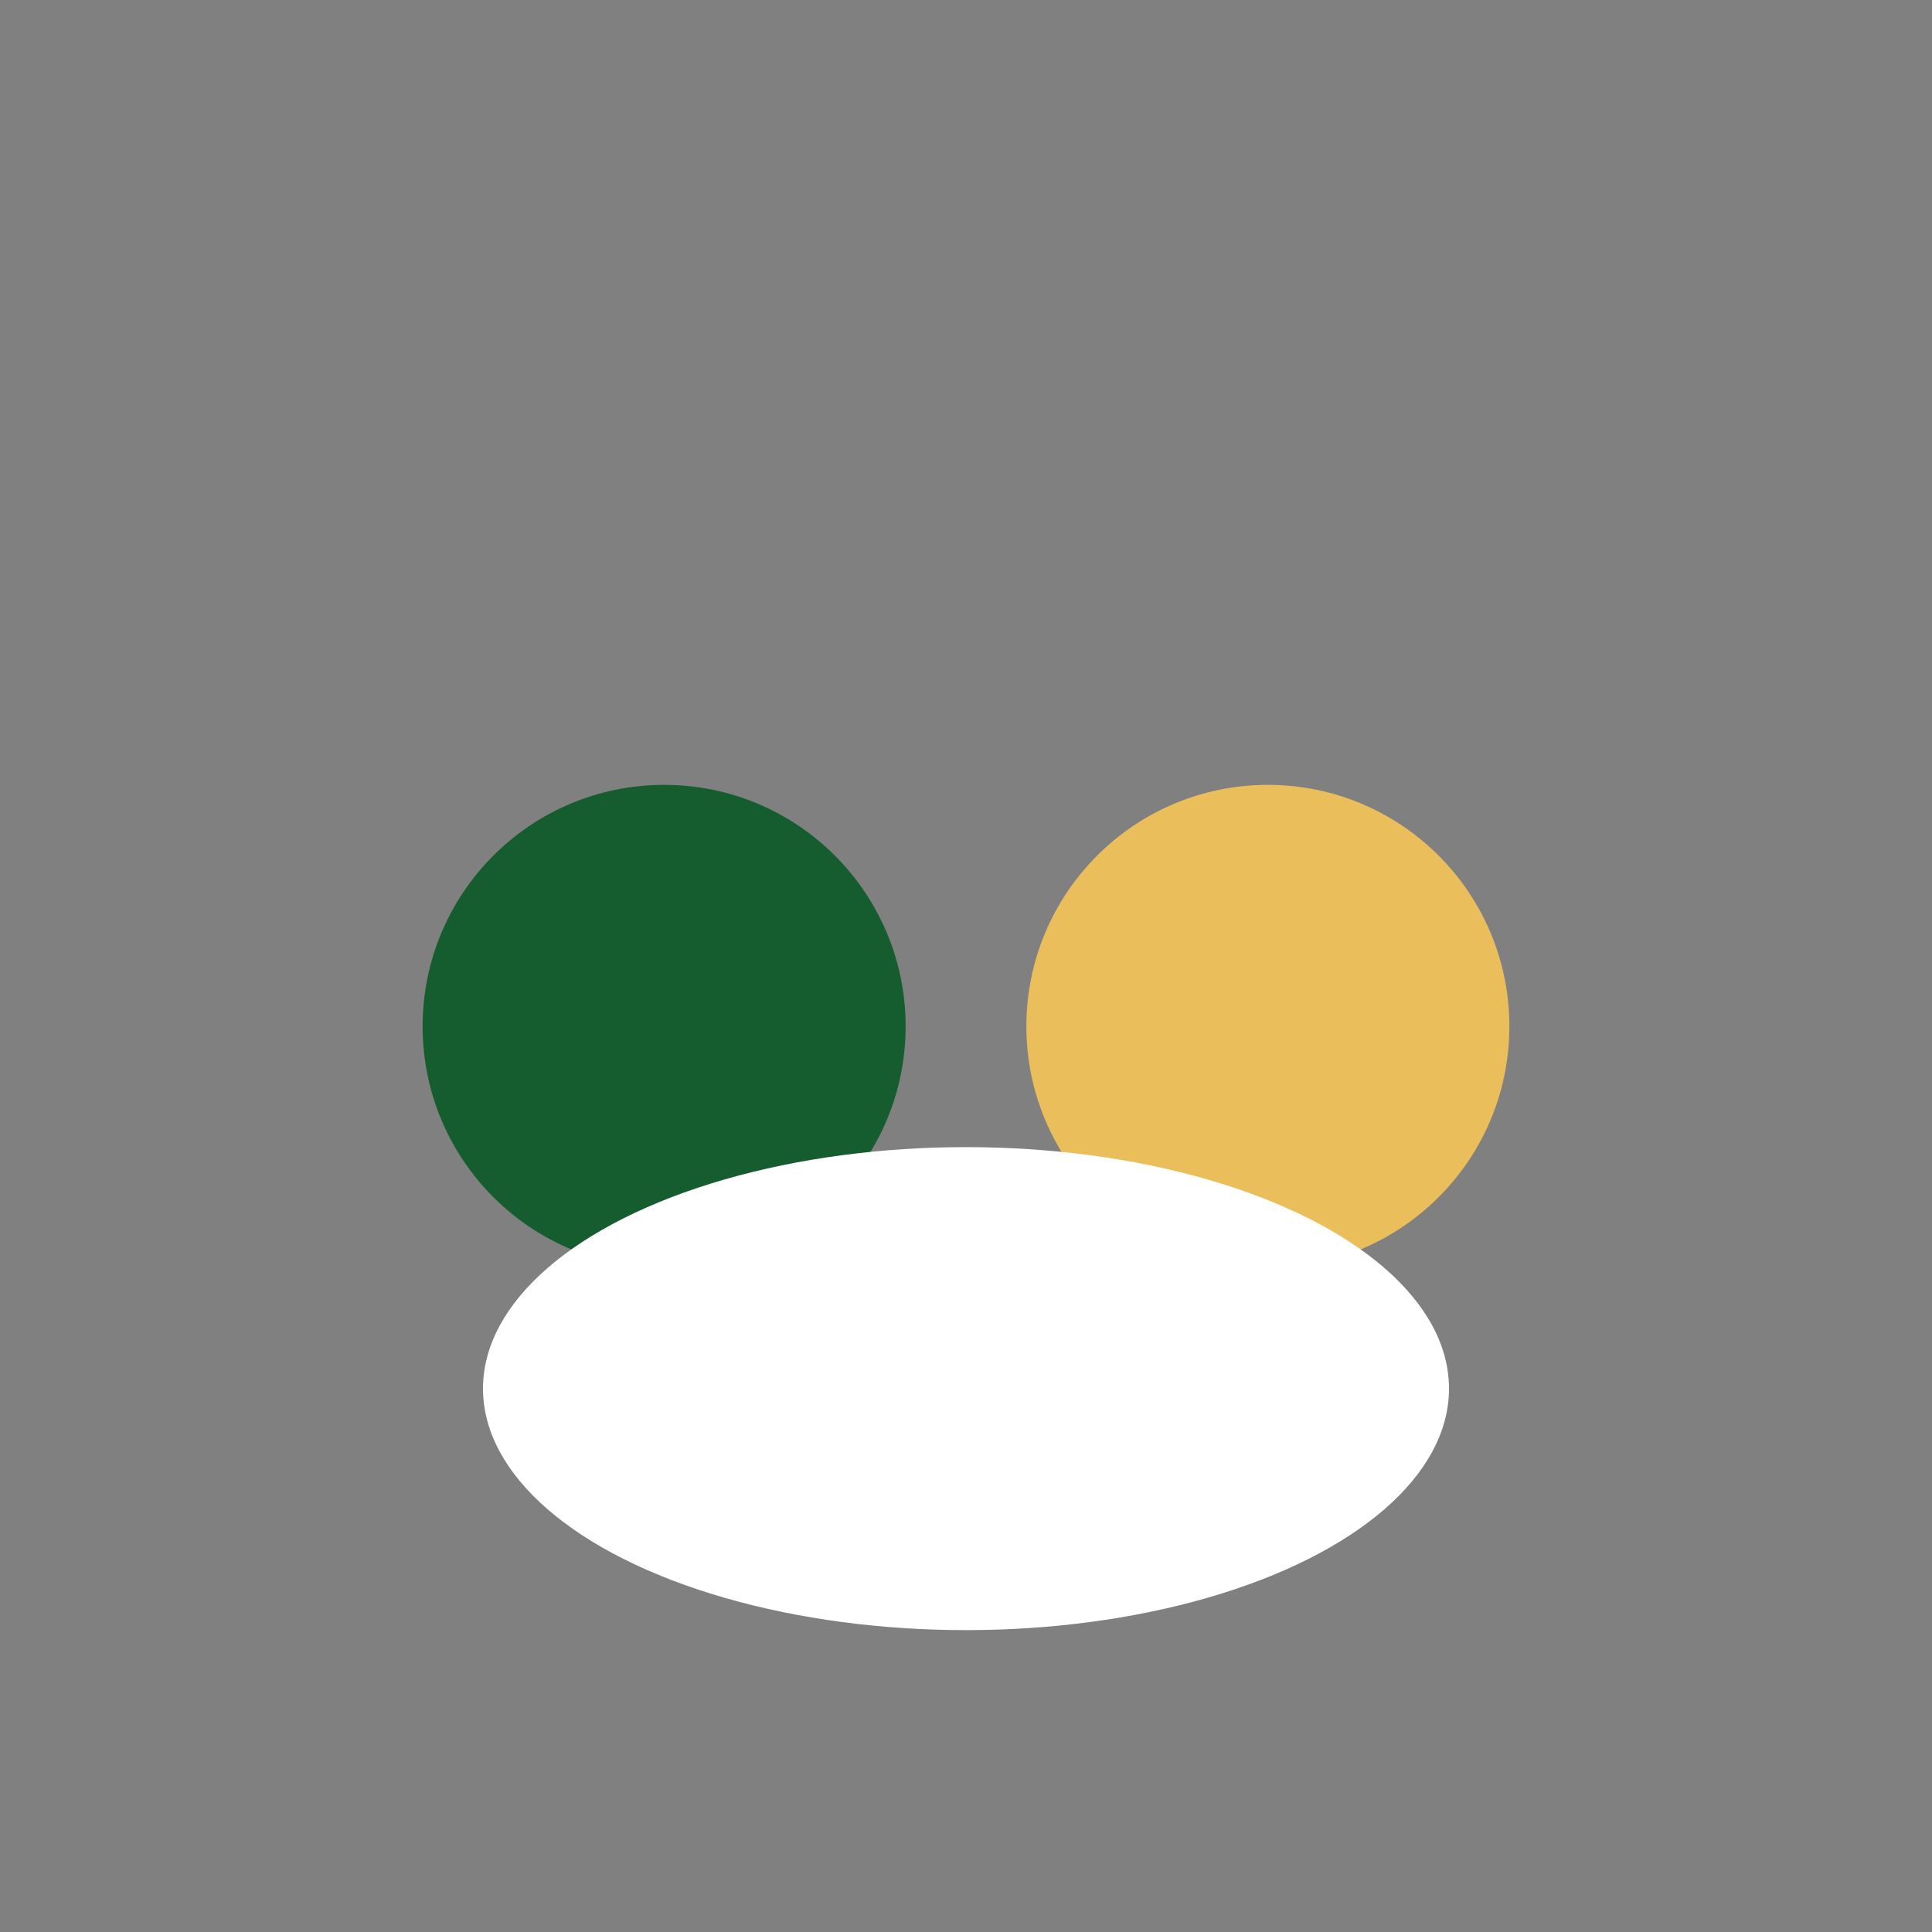
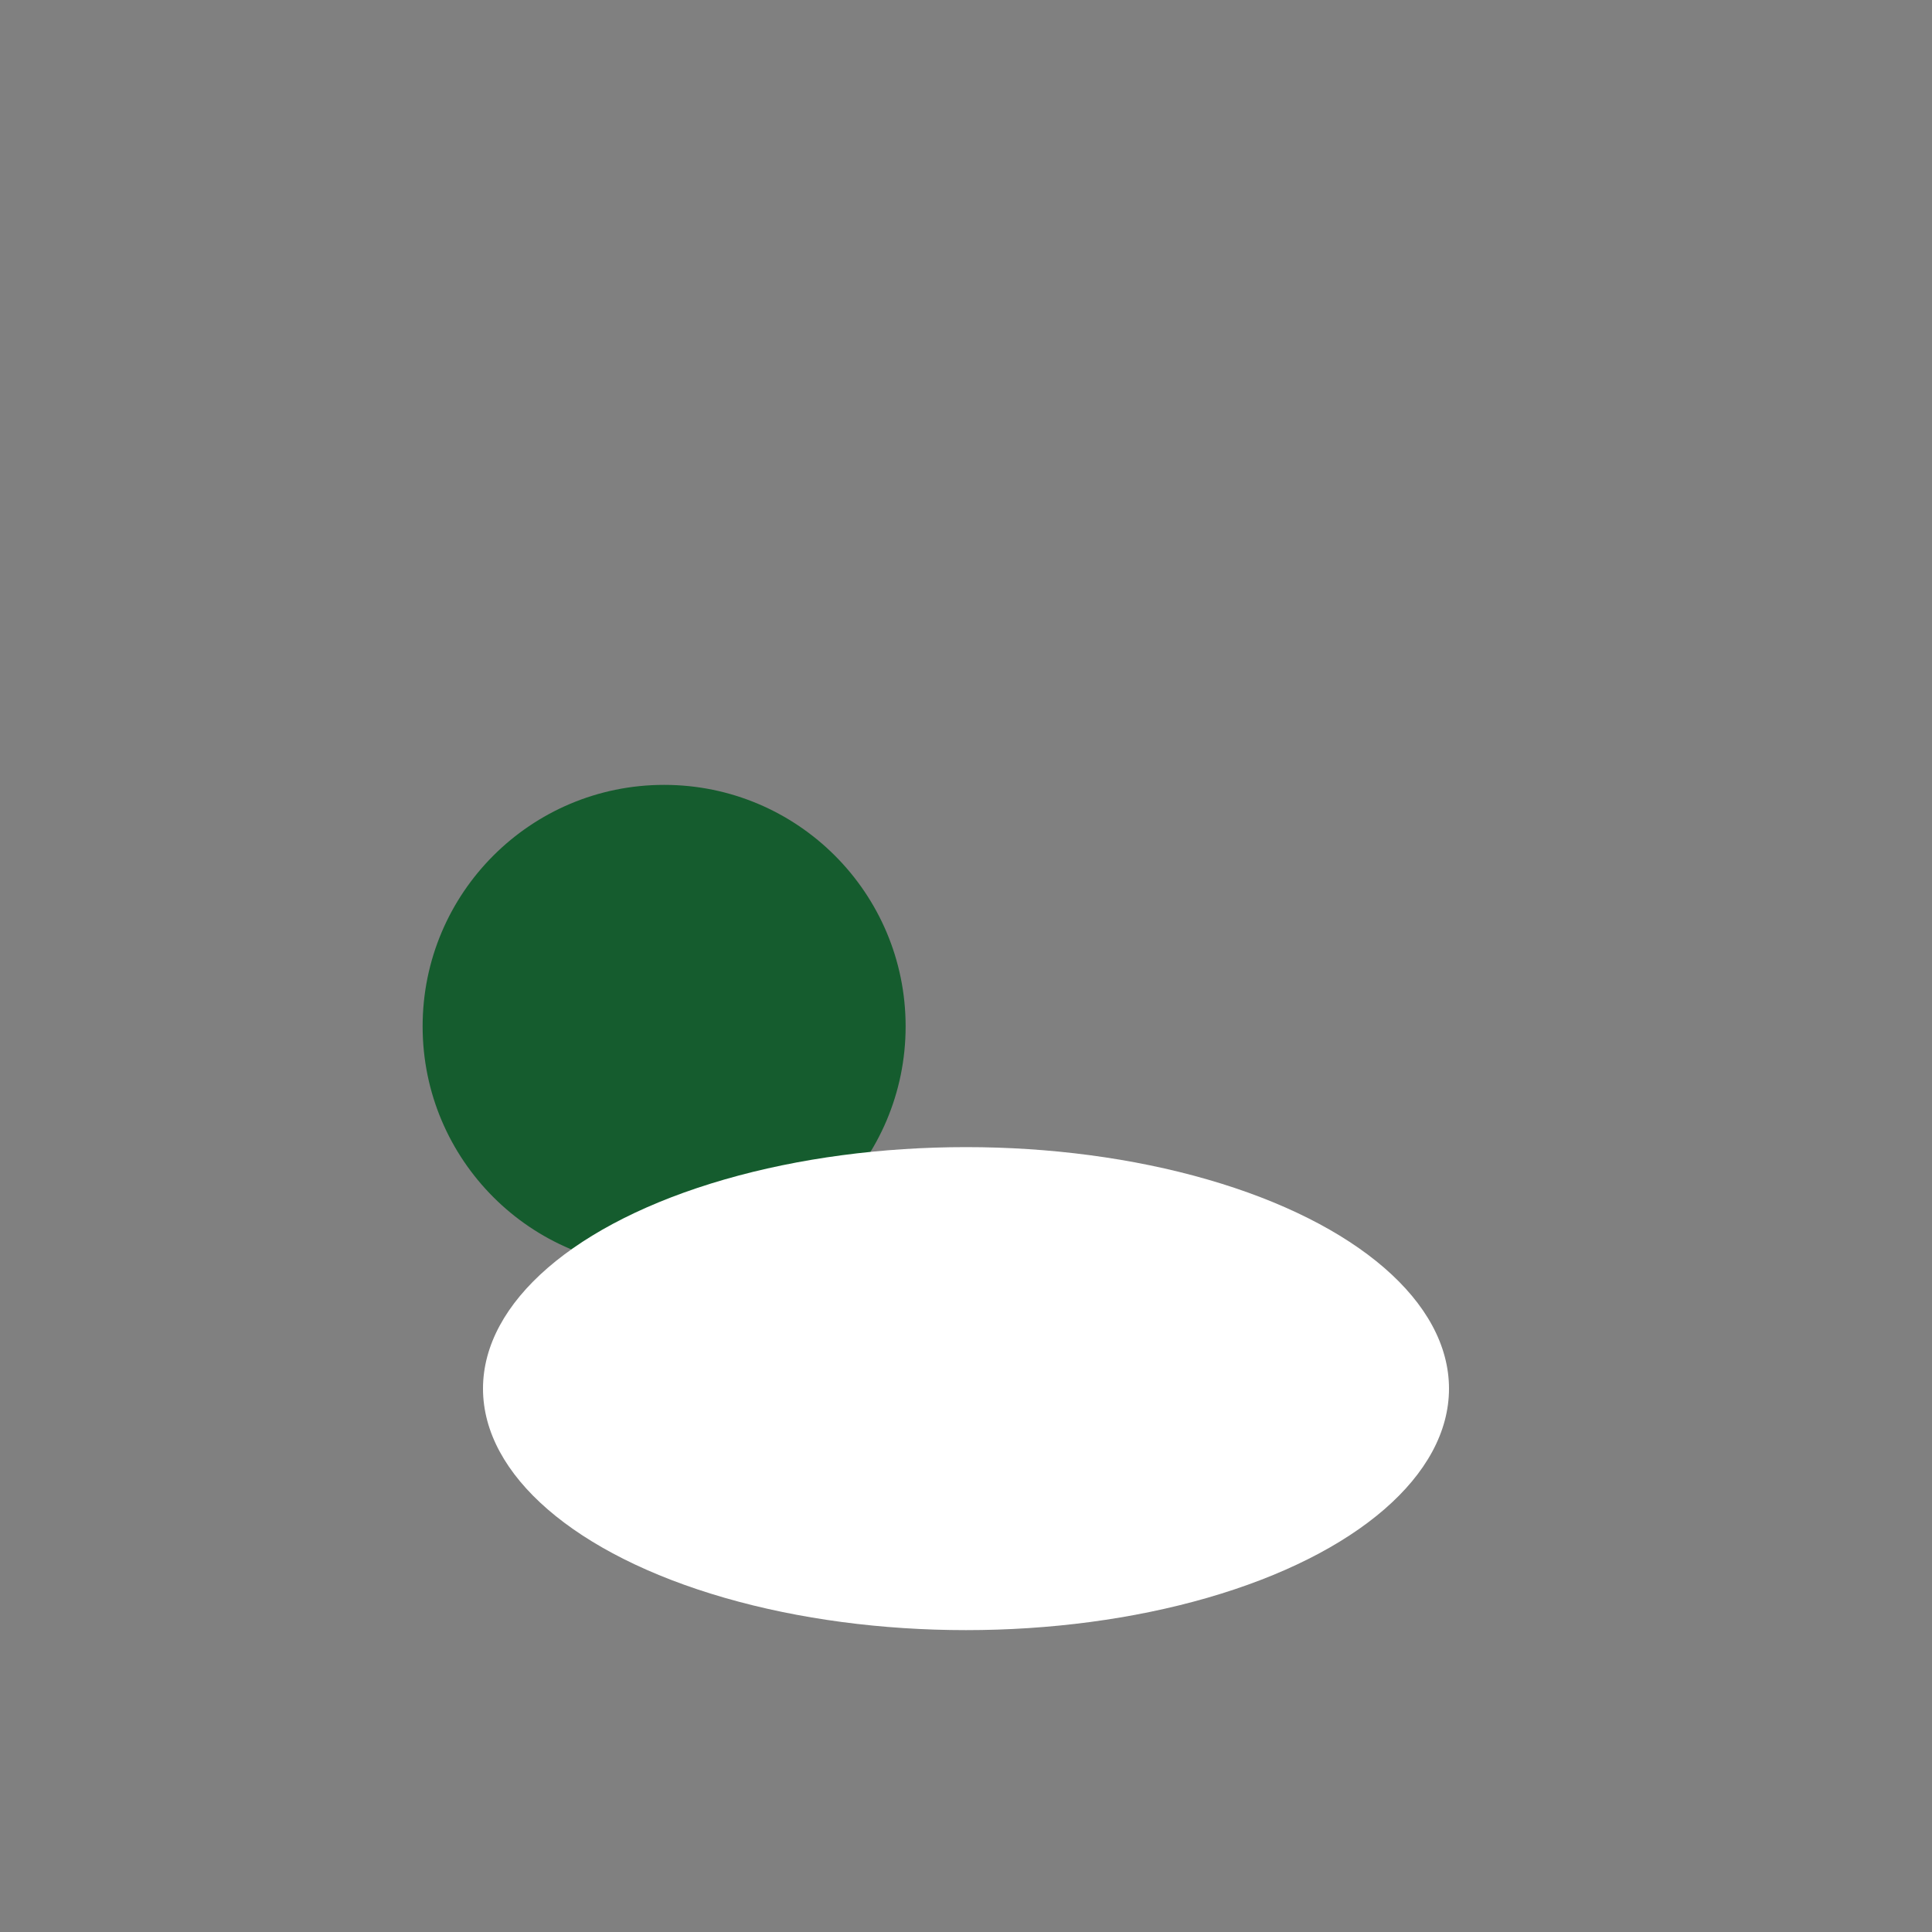
<svg xmlns="http://www.w3.org/2000/svg" width="32" height="32" viewBox="0 0 32 32">
  <rect x="0" y="0" width="32" height="32" fill="#808080" stroke="none" />
  <circle cx="11" cy="17" r="4" fill="#155C2E" />
-   <circle cx="21" cy="17" r="4" fill="#EBBE5C" />
  <ellipse cx="16" cy="23" rx="8" ry="4" fill="#fff" />
</svg>